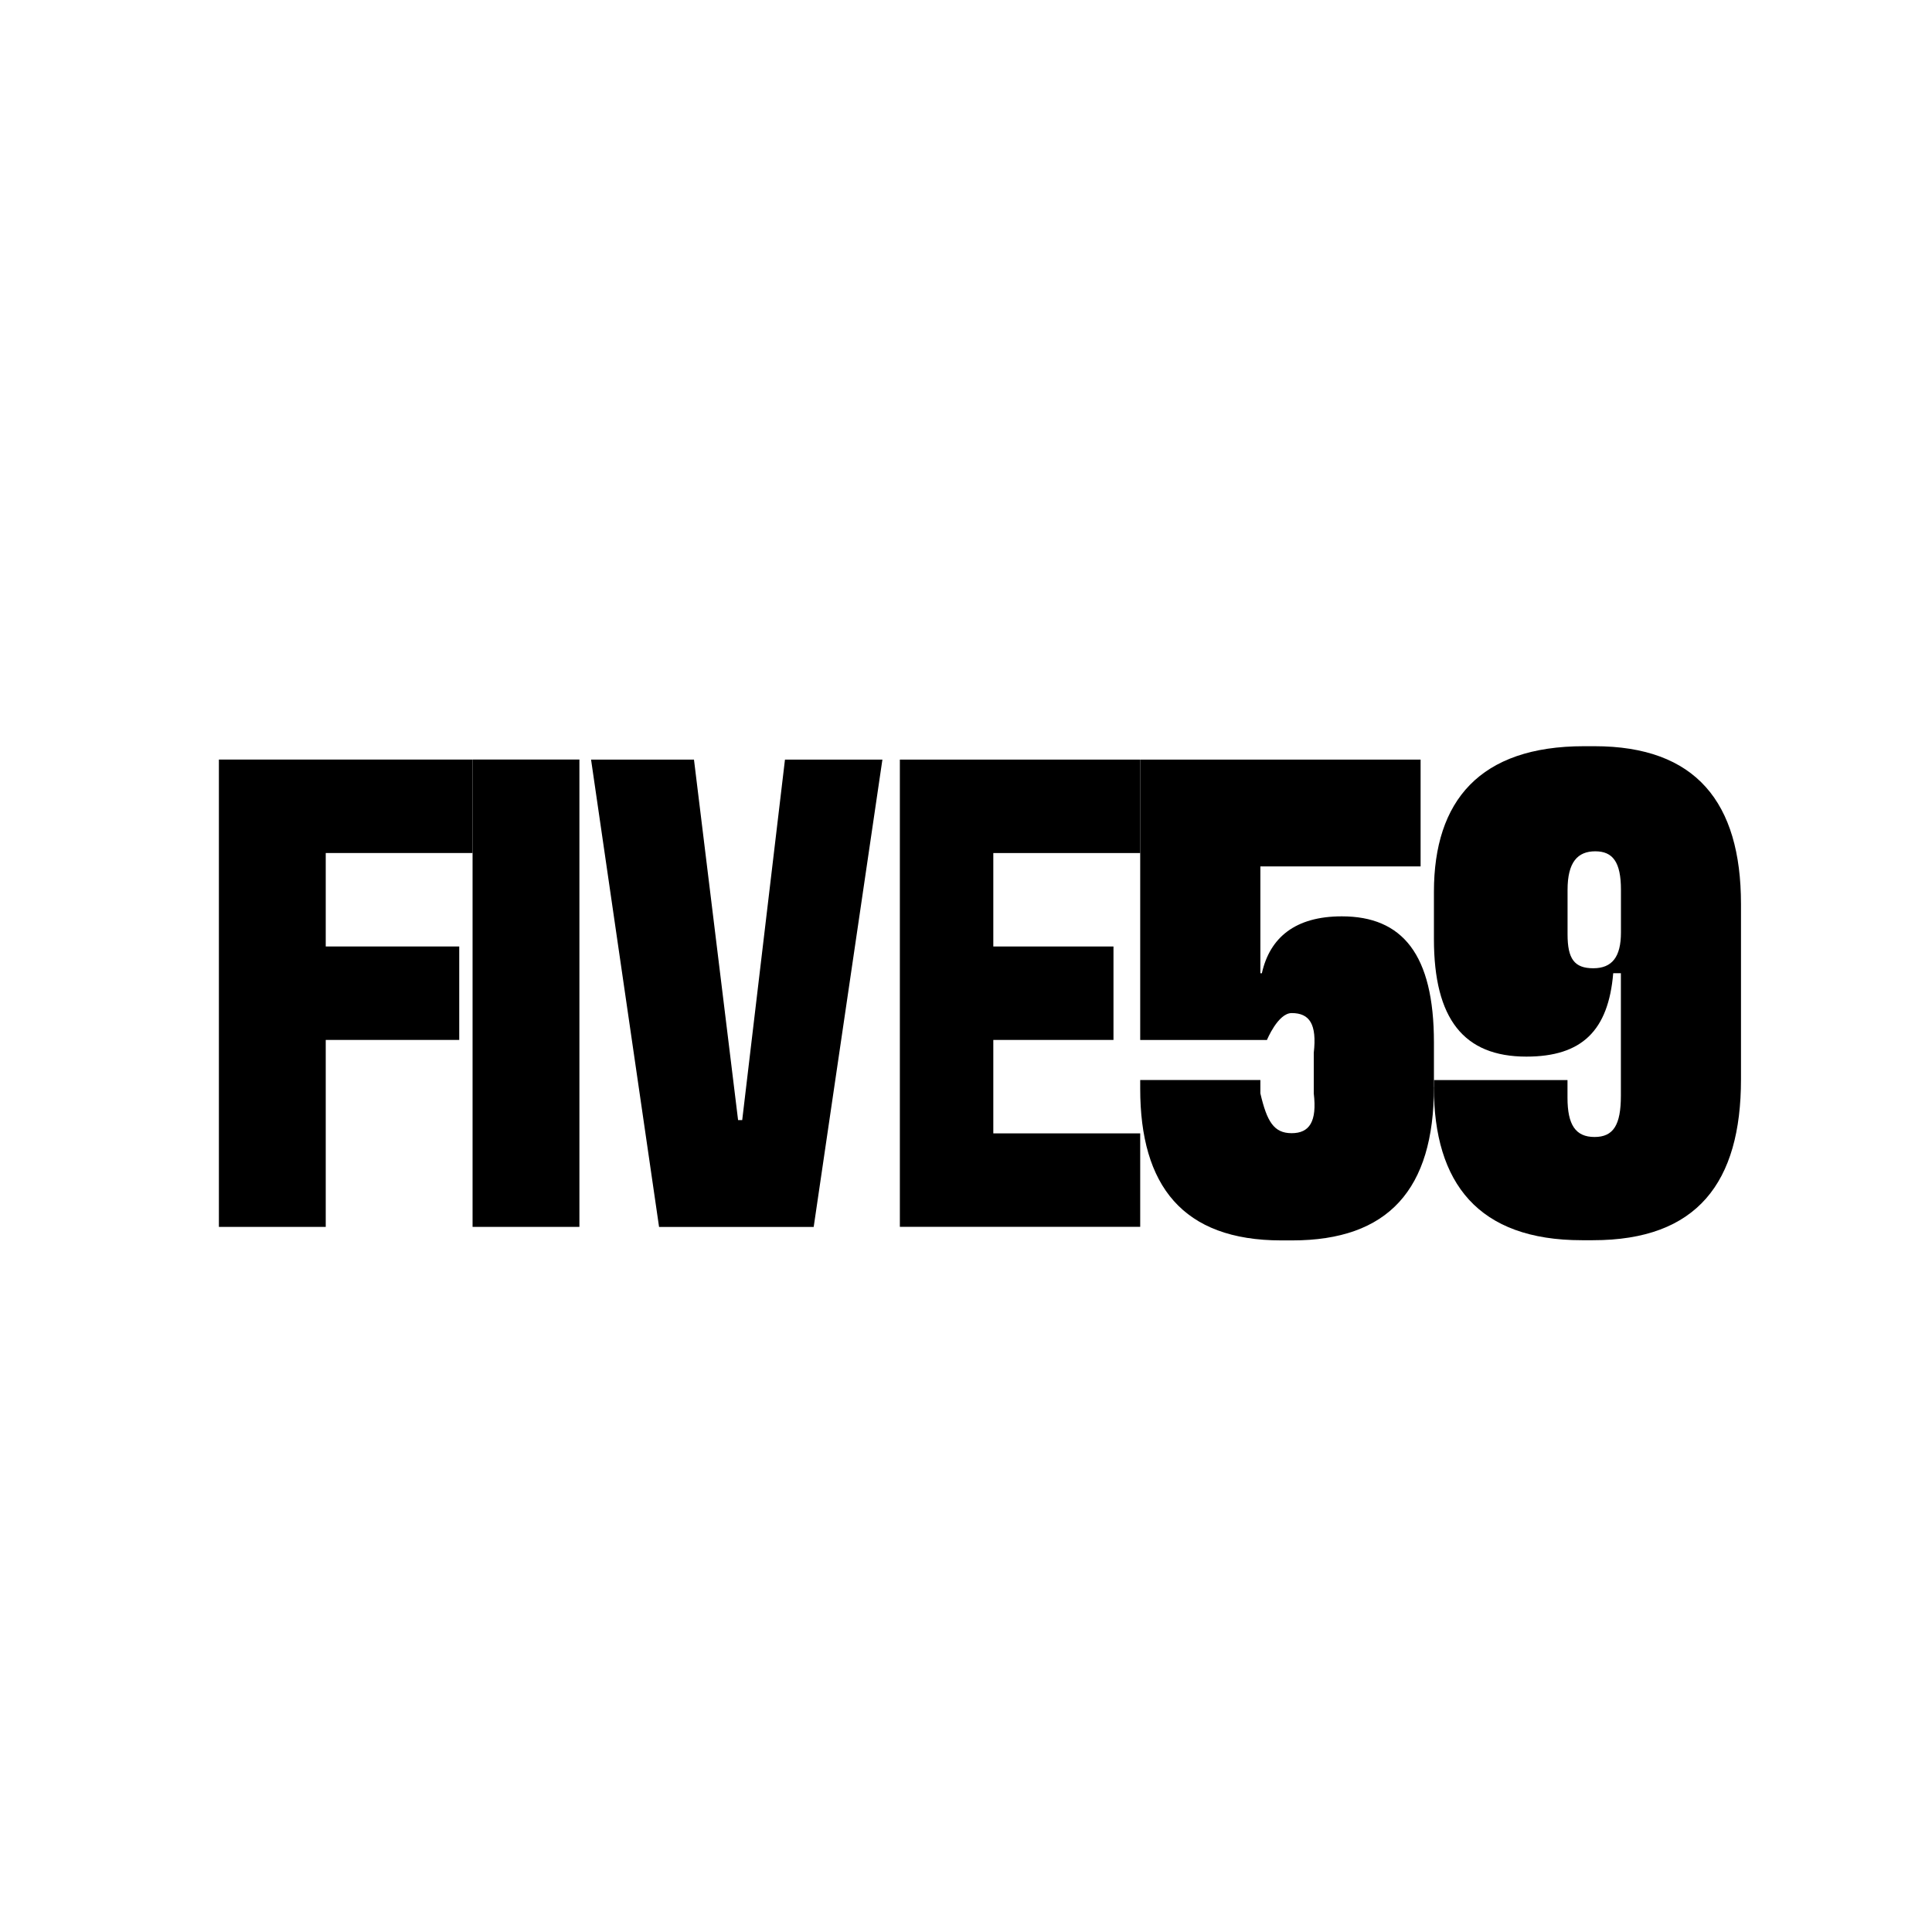
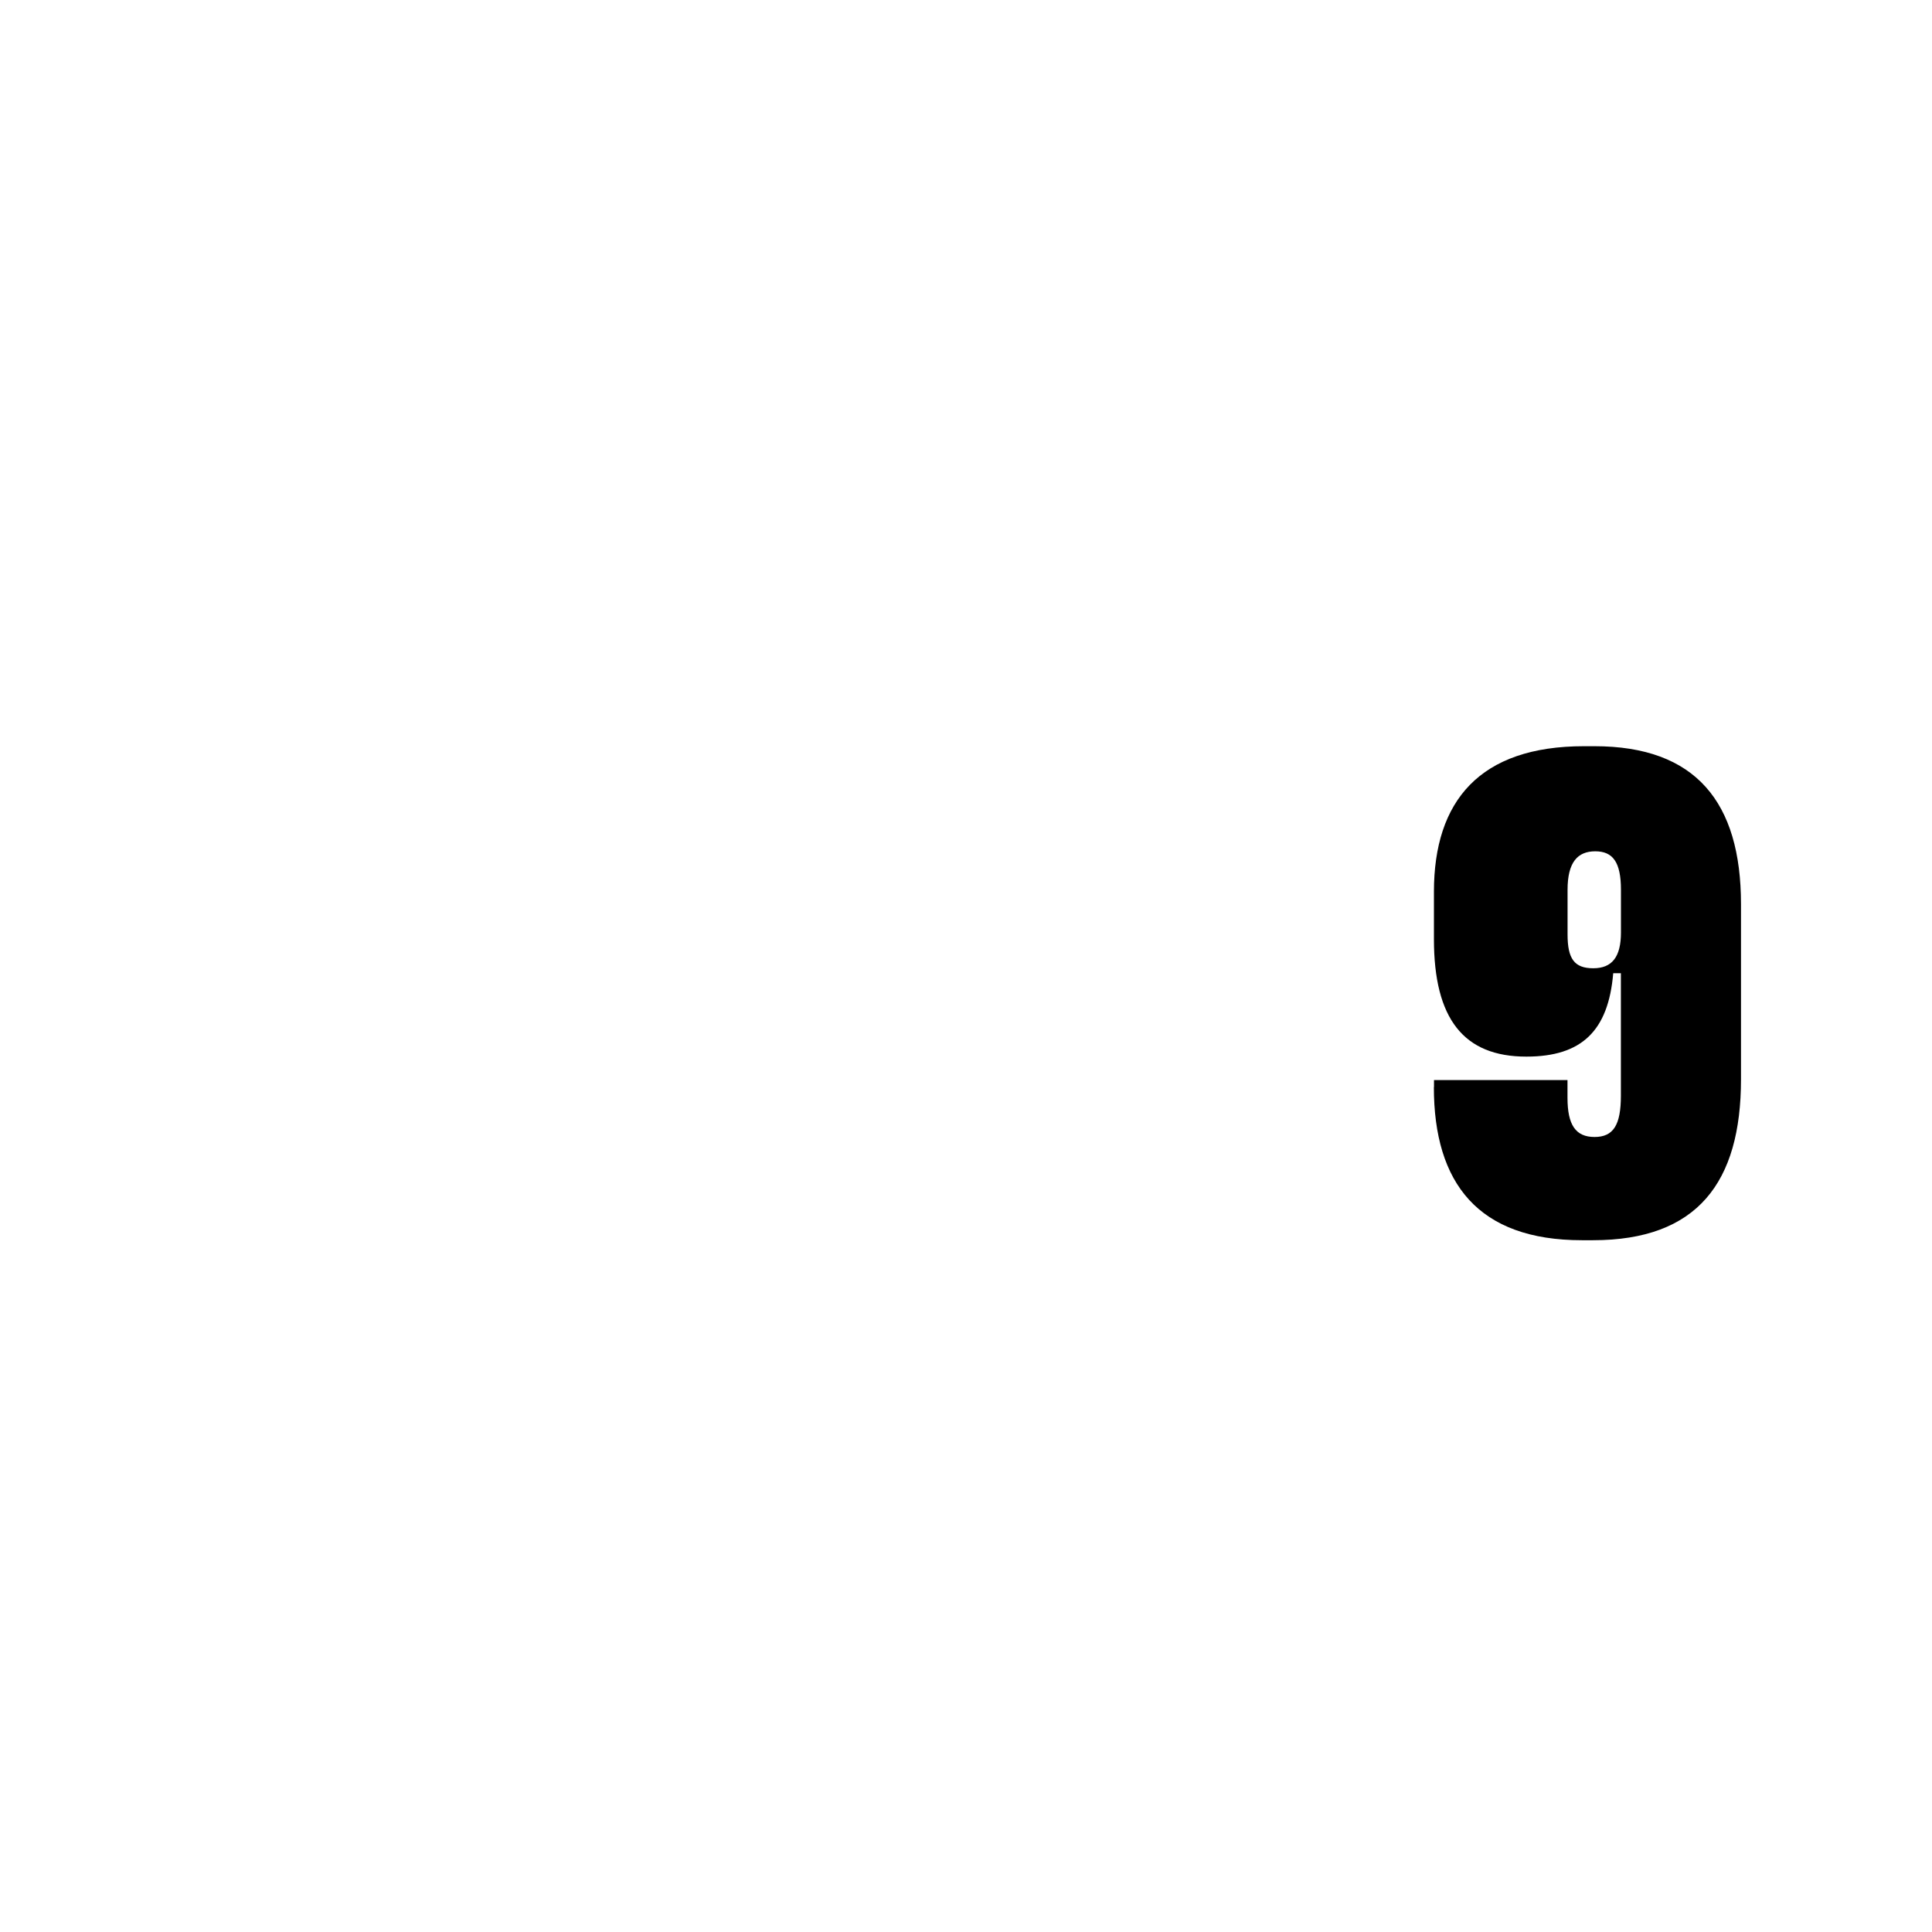
<svg xmlns="http://www.w3.org/2000/svg" id="d" data-name="Layer 5" viewBox="0 0 300 300">
  <defs>
    <style>.h {
        stroke-width: 0px;
      }</style>
  </defs>
  <g id="e" data-name="Logo Small">
-     <path class="h" d="m73.39,132.46h-22.81v14.51h20.73v14.51h-20.73v29.03h-16.59v-72.57h39.39v14.51Z" />
-     <path class="h" d="m89.97,190.51h-16.59v-72.57h16.59v72.57Z" />
-     <path class="h" d="m91.77,117.95h15.99l6.85,55.98h.64l6.64-55.98h15.13l-10.67,72.57h-24.01l-10.56-72.57Z" />
-     <path class="h" d="m139.73,117.95h37.32v14.51h-22.81v14.51h18.66v14.51h-18.66v14.51h22.81v14.51h-37.32v-72.57Z" />
-     <path class="h" d="m177.05,169.01v-1.31h18.66v2.08c1.02,4.37,2.09,6.18,4.86,6.18s3.95-1.81,3.43-6.18v-6.29c.51-4.48-.66-6.18-3.43-6.18-2.13,0-3.84,4.18-3.84,4.18h-19.68v-43.54h43.54v16.59h-24.88v16.59h.23c1.25-5.58,5.22-8.84,12.42-8.84,9.39,0,14.3,5.89,14.3,19.58v6.95c0,15.89-7.1,23.79-22.02,23.79h-1.67c-15.34,0-21.92-8.52-21.92-23.57Z" />
    <path class="h" d="m222.67,168.8v-1.09h20.73v2.76c0,4.2,1.26,6.08,4.2,6.08s4.09-1.88,4.09-6.41v-19.02h-1.19c-.75,8.92-4.86,12.95-13.49,12.95-9.71,0-14.35-5.84-14.35-18.26v-7.33c0-14.12,7.12-22.61,23.3-22.61h1.62c15.75,0,22.76,8.71,22.76,24.52v27.2c0,16.04-6.8,24.99-22.98,24.99h-1.73c-16.08,0-22.98-8.84-22.98-23.79Zm29.03-24.02v-6.61c0-4.3-1.26-5.98-3.99-5.98s-4.3,1.68-4.3,5.98v6.93c0,3.78,1.05,5.25,3.99,5.25s4.3-1.78,4.3-5.56Z" />
  </g>
</svg>